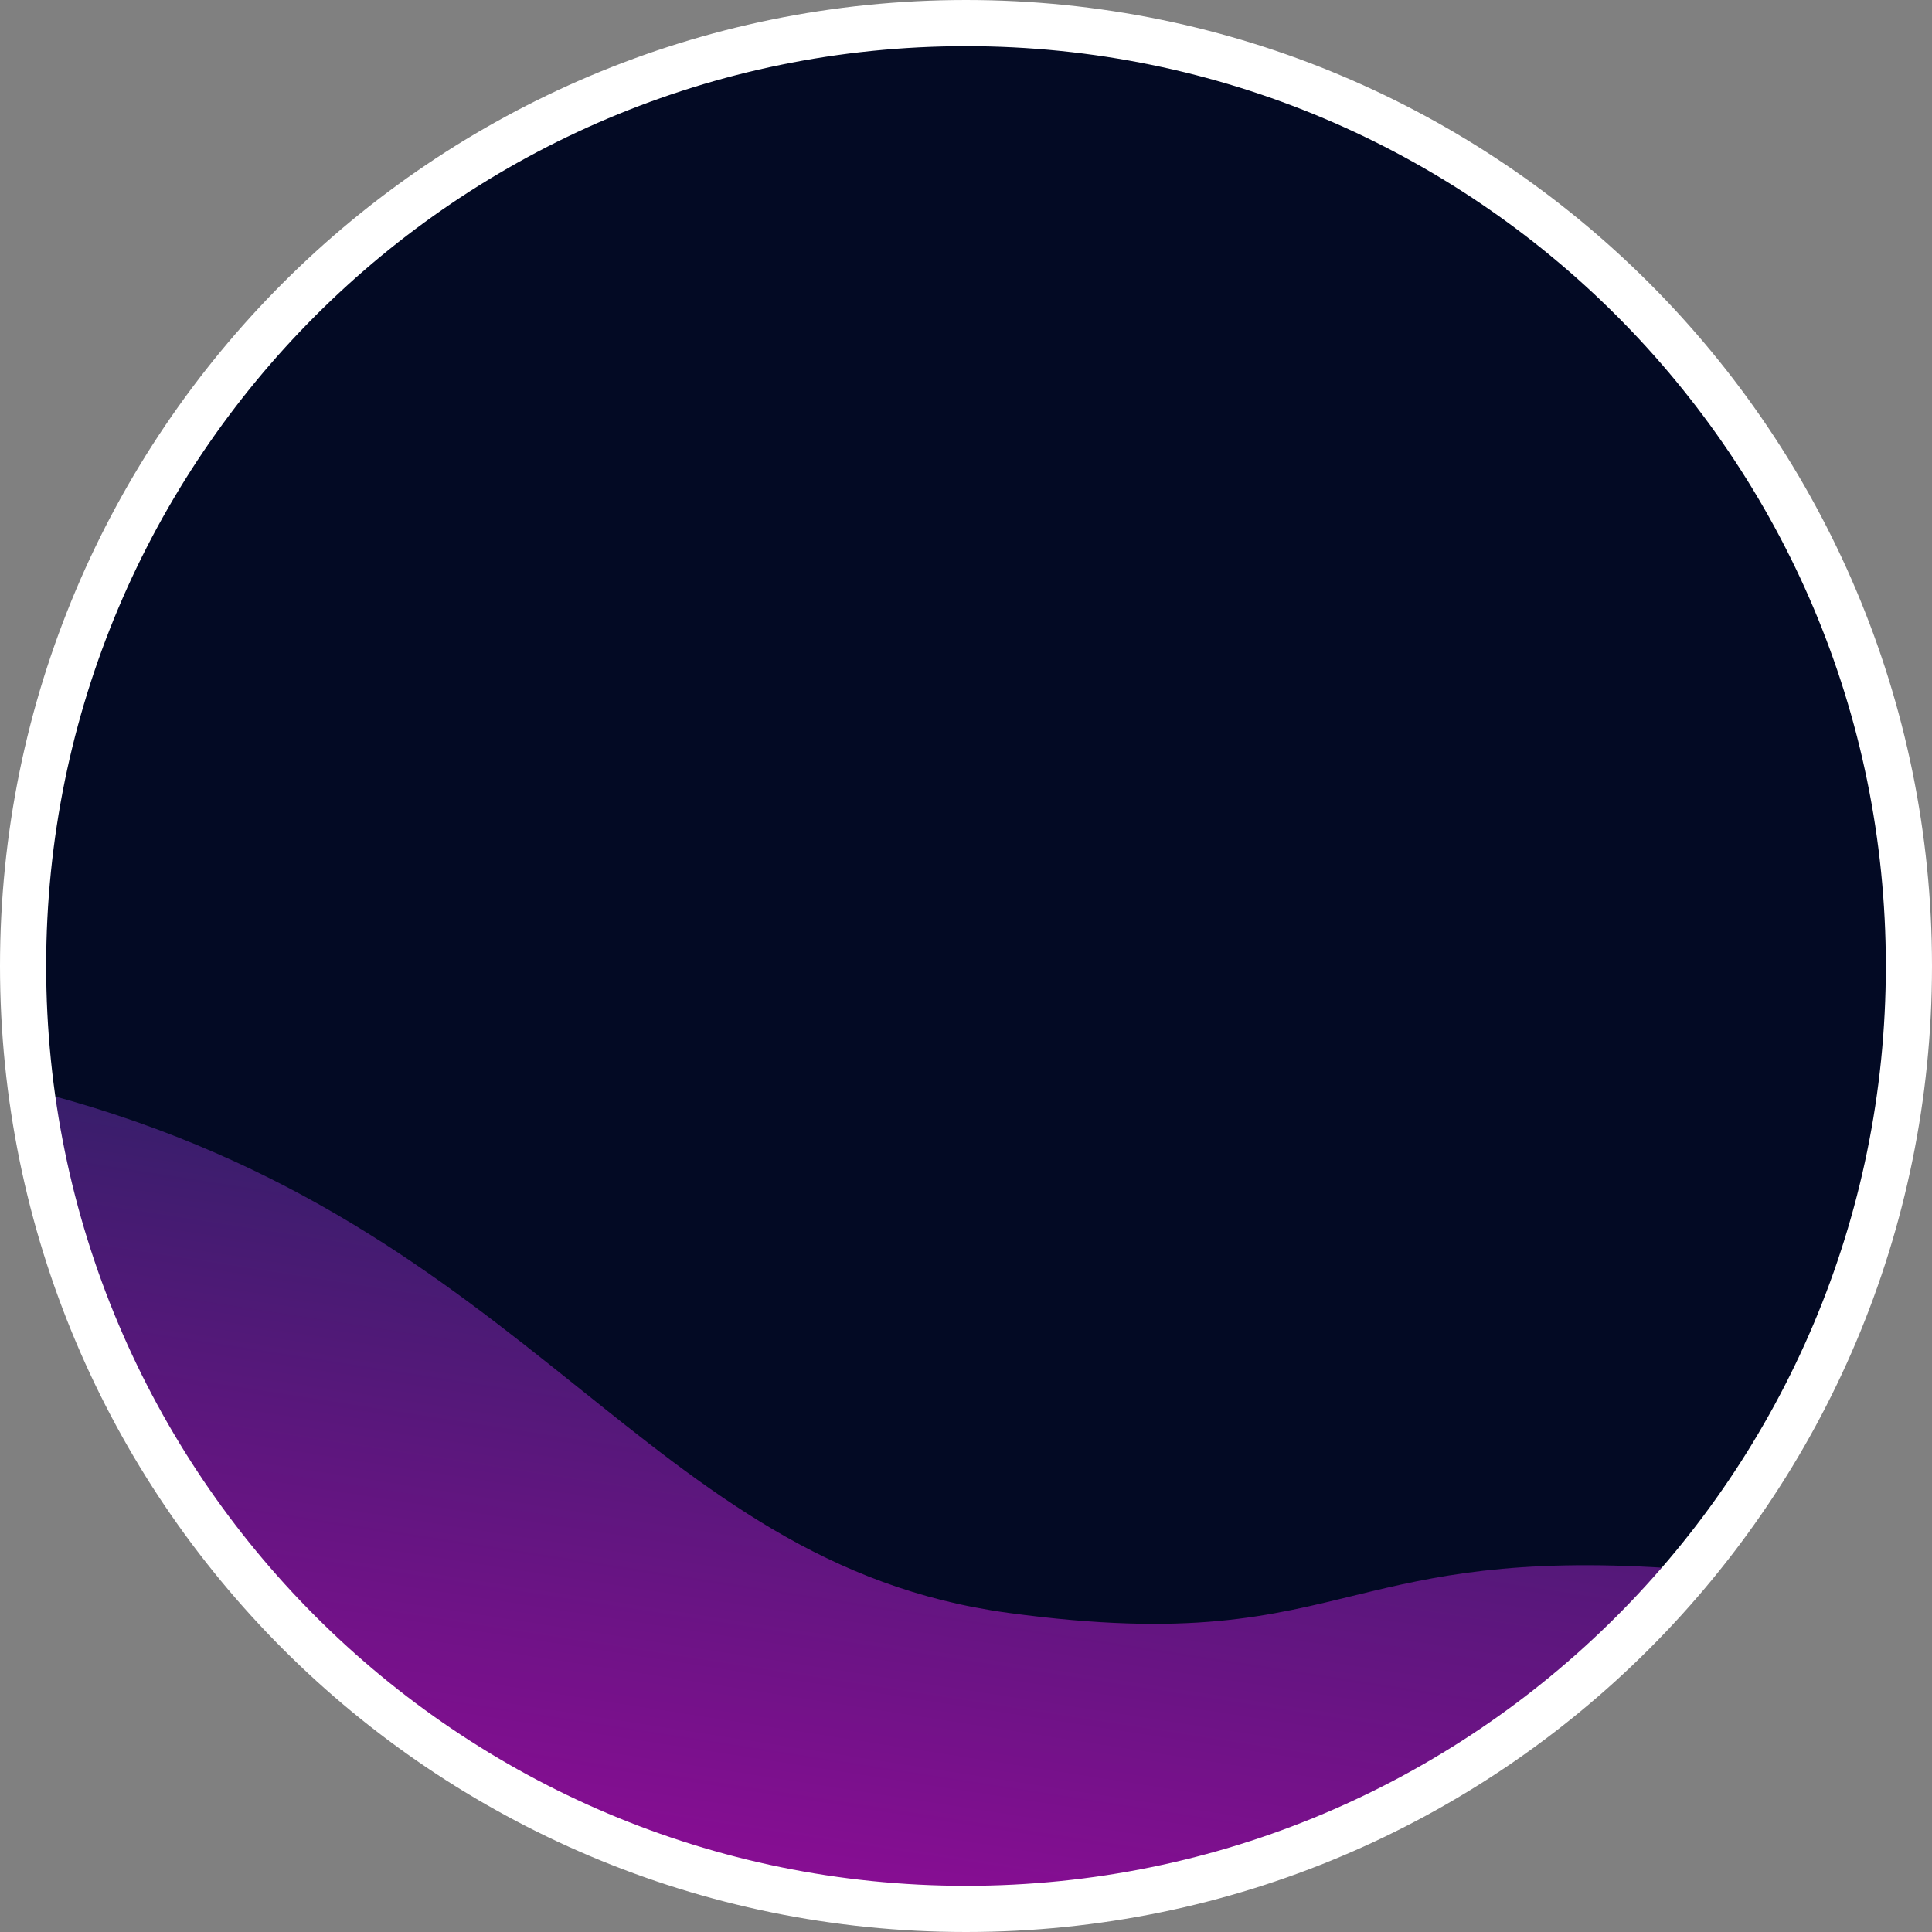
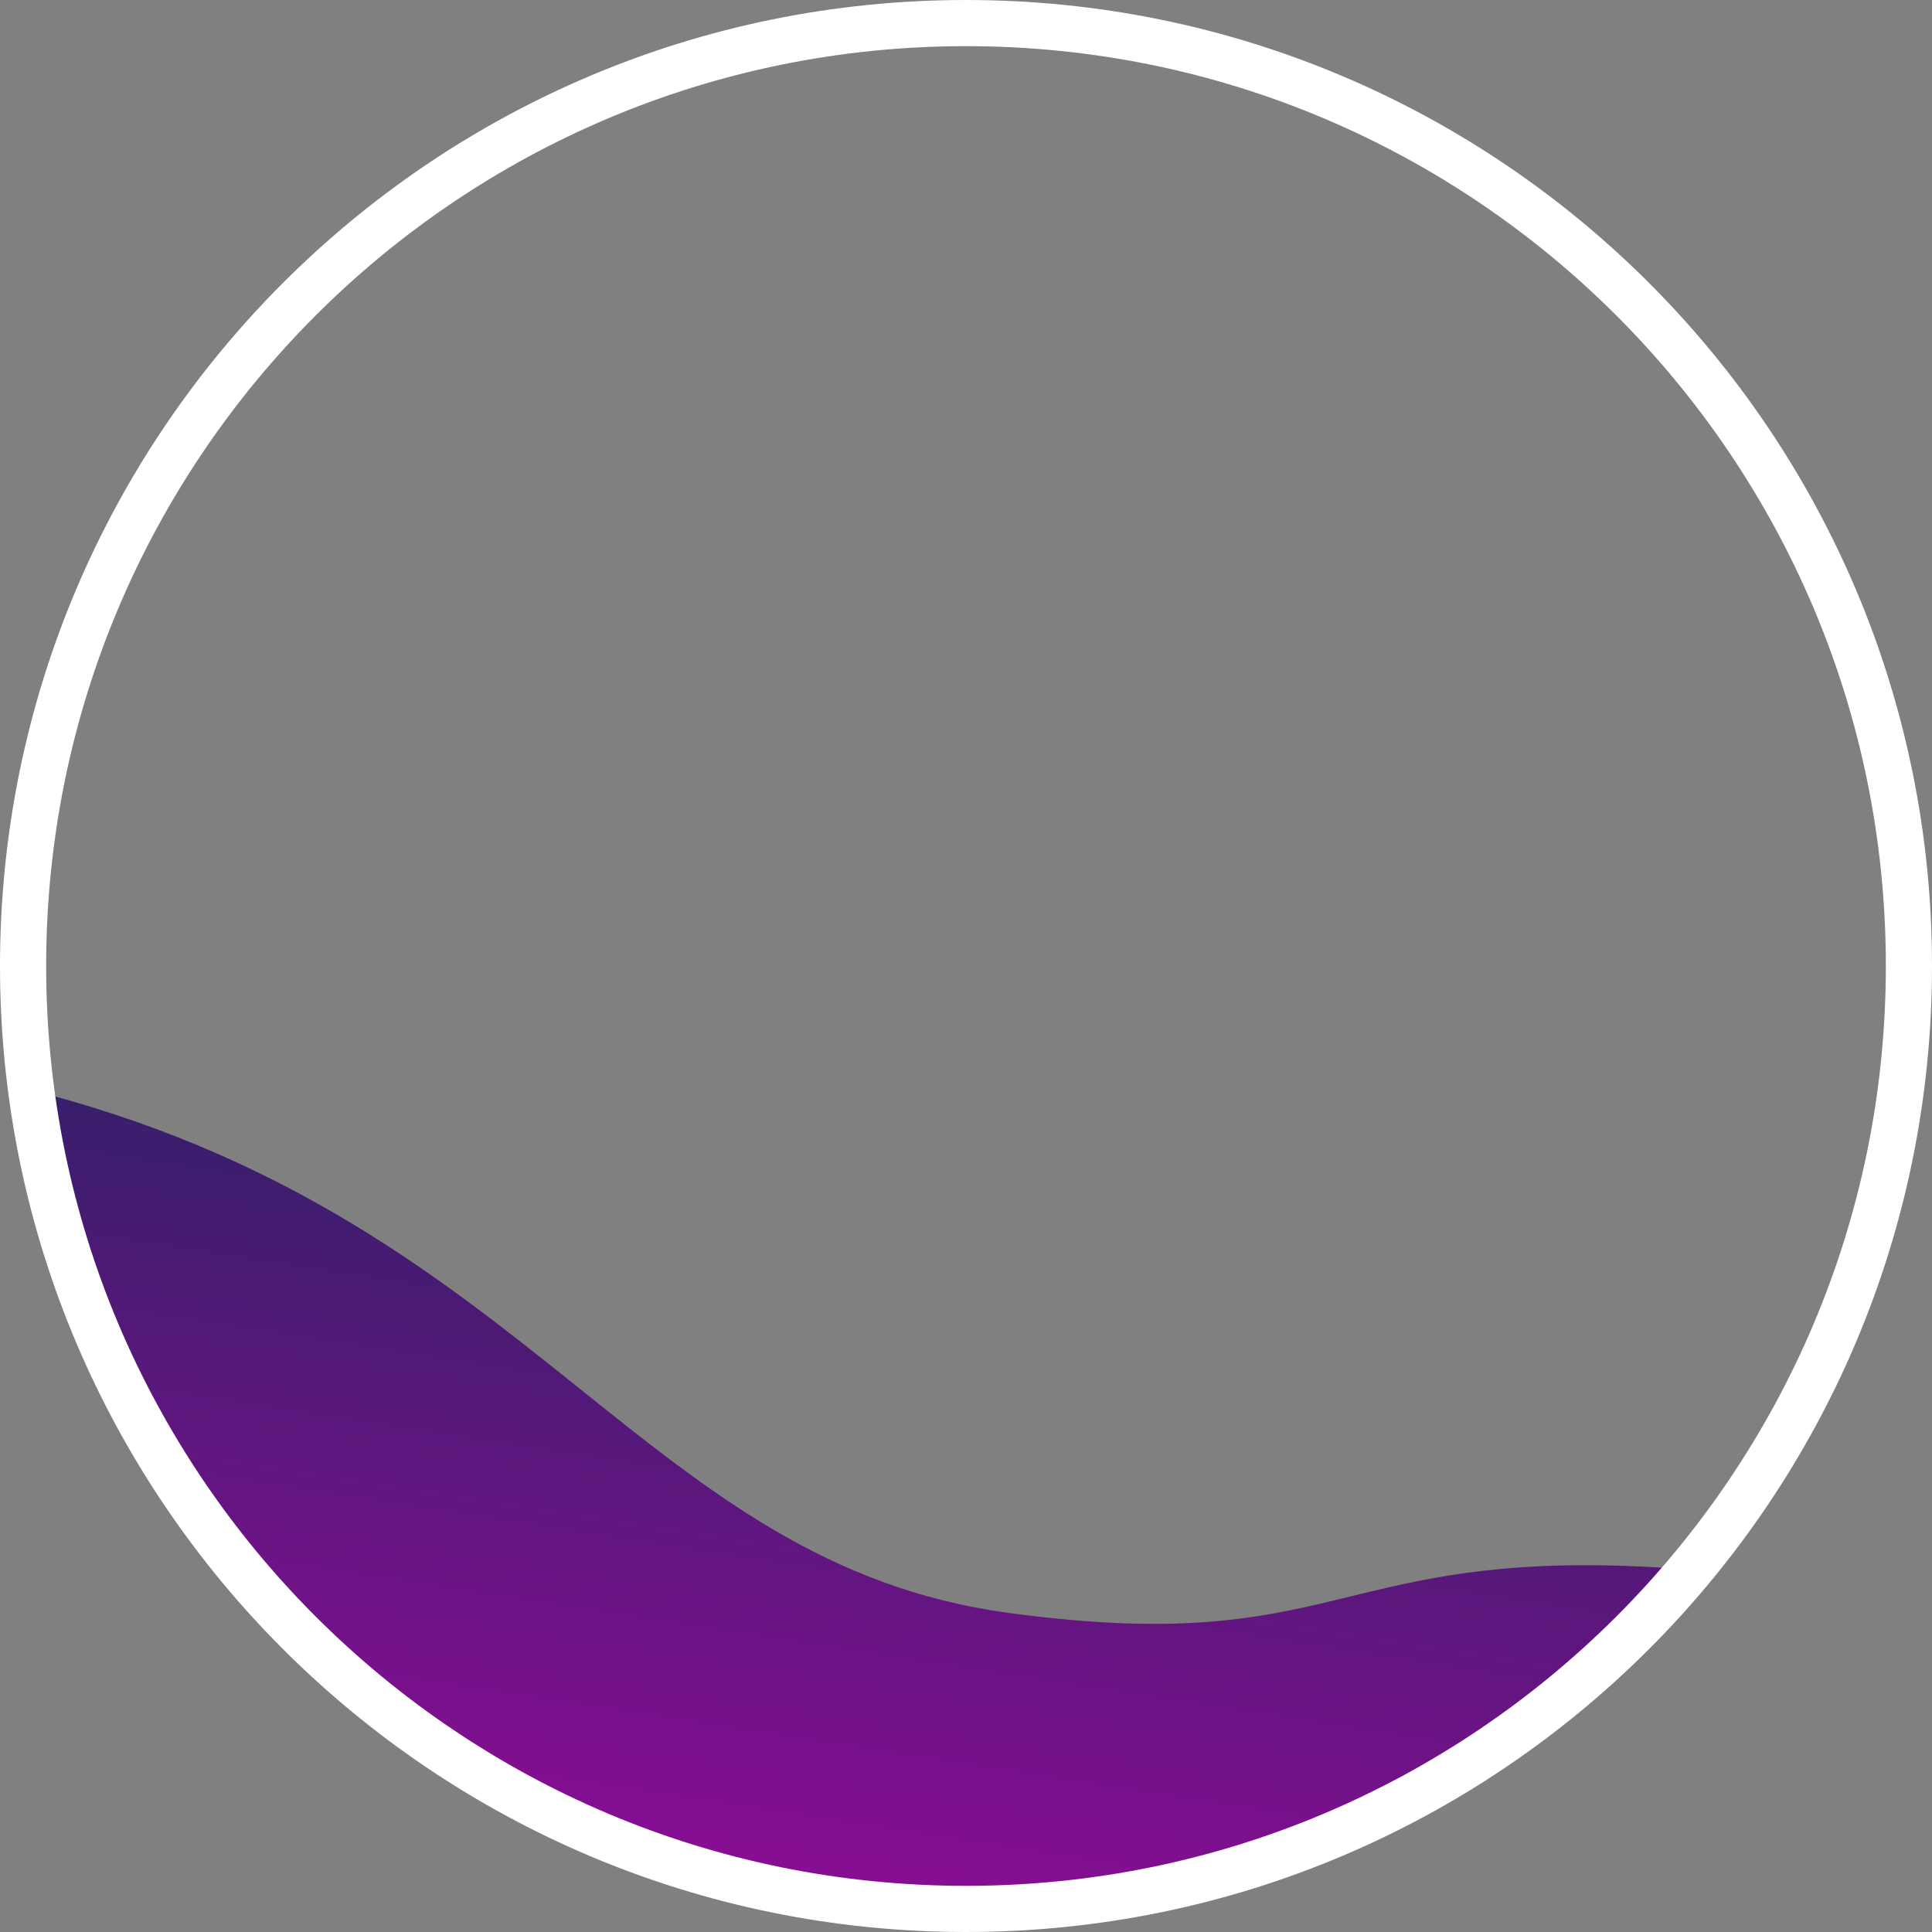
<svg xmlns="http://www.w3.org/2000/svg" width="293" height="293" viewBox="0 0 293 293" fill="none">
  <rect x="0" y="0" width="293" height="293" fill="#808080" stroke="none" />
-   <path d="M146.5 287C224.096 287 287 224.096 287 146.5C287 68.904 224.096 6 146.5 6C68.904 6 6 68.904 6 146.5C6 224.096 68.904 287 146.5 287Z" fill="#030A24" />
  <path d="M7.438 166.031C81.153 185.898 97.694 237.124 152.949 244.607C180.464 248.333 192.609 245.077 205.995 241.821C217.35 239.059 229.602 236.298 252.885 237.797C239.726 253.167 223.392 265.501 205.008 273.951C186.623 282.401 166.626 286.766 146.393 286.744C112.573 286.743 79.892 274.529 54.361 252.35C28.83 230.171 12.167 199.518 7.438 166.031Z" fill="url(#paint0_linear_1639_1726)" />
  <path d="M146.5 289.5C225.477 289.5 289.5 225.477 289.5 146.5C289.5 67.523 225.477 3.5 146.5 3.5C67.523 3.5 3.5 67.523 3.5 146.5C3.5 225.477 67.523 289.5 146.5 289.5Z" stroke="white" stroke-width="7" />
  <defs>
    <linearGradient id="paint0_linear_1639_1726" x1="162.806" y1="166.031" x2="132.407" y2="362.222" gradientUnits="userSpaceOnUse">
      <stop stop-color="#262262" />
      <stop offset="1" stop-color="#C301B1" />
    </linearGradient>
  </defs>
</svg>